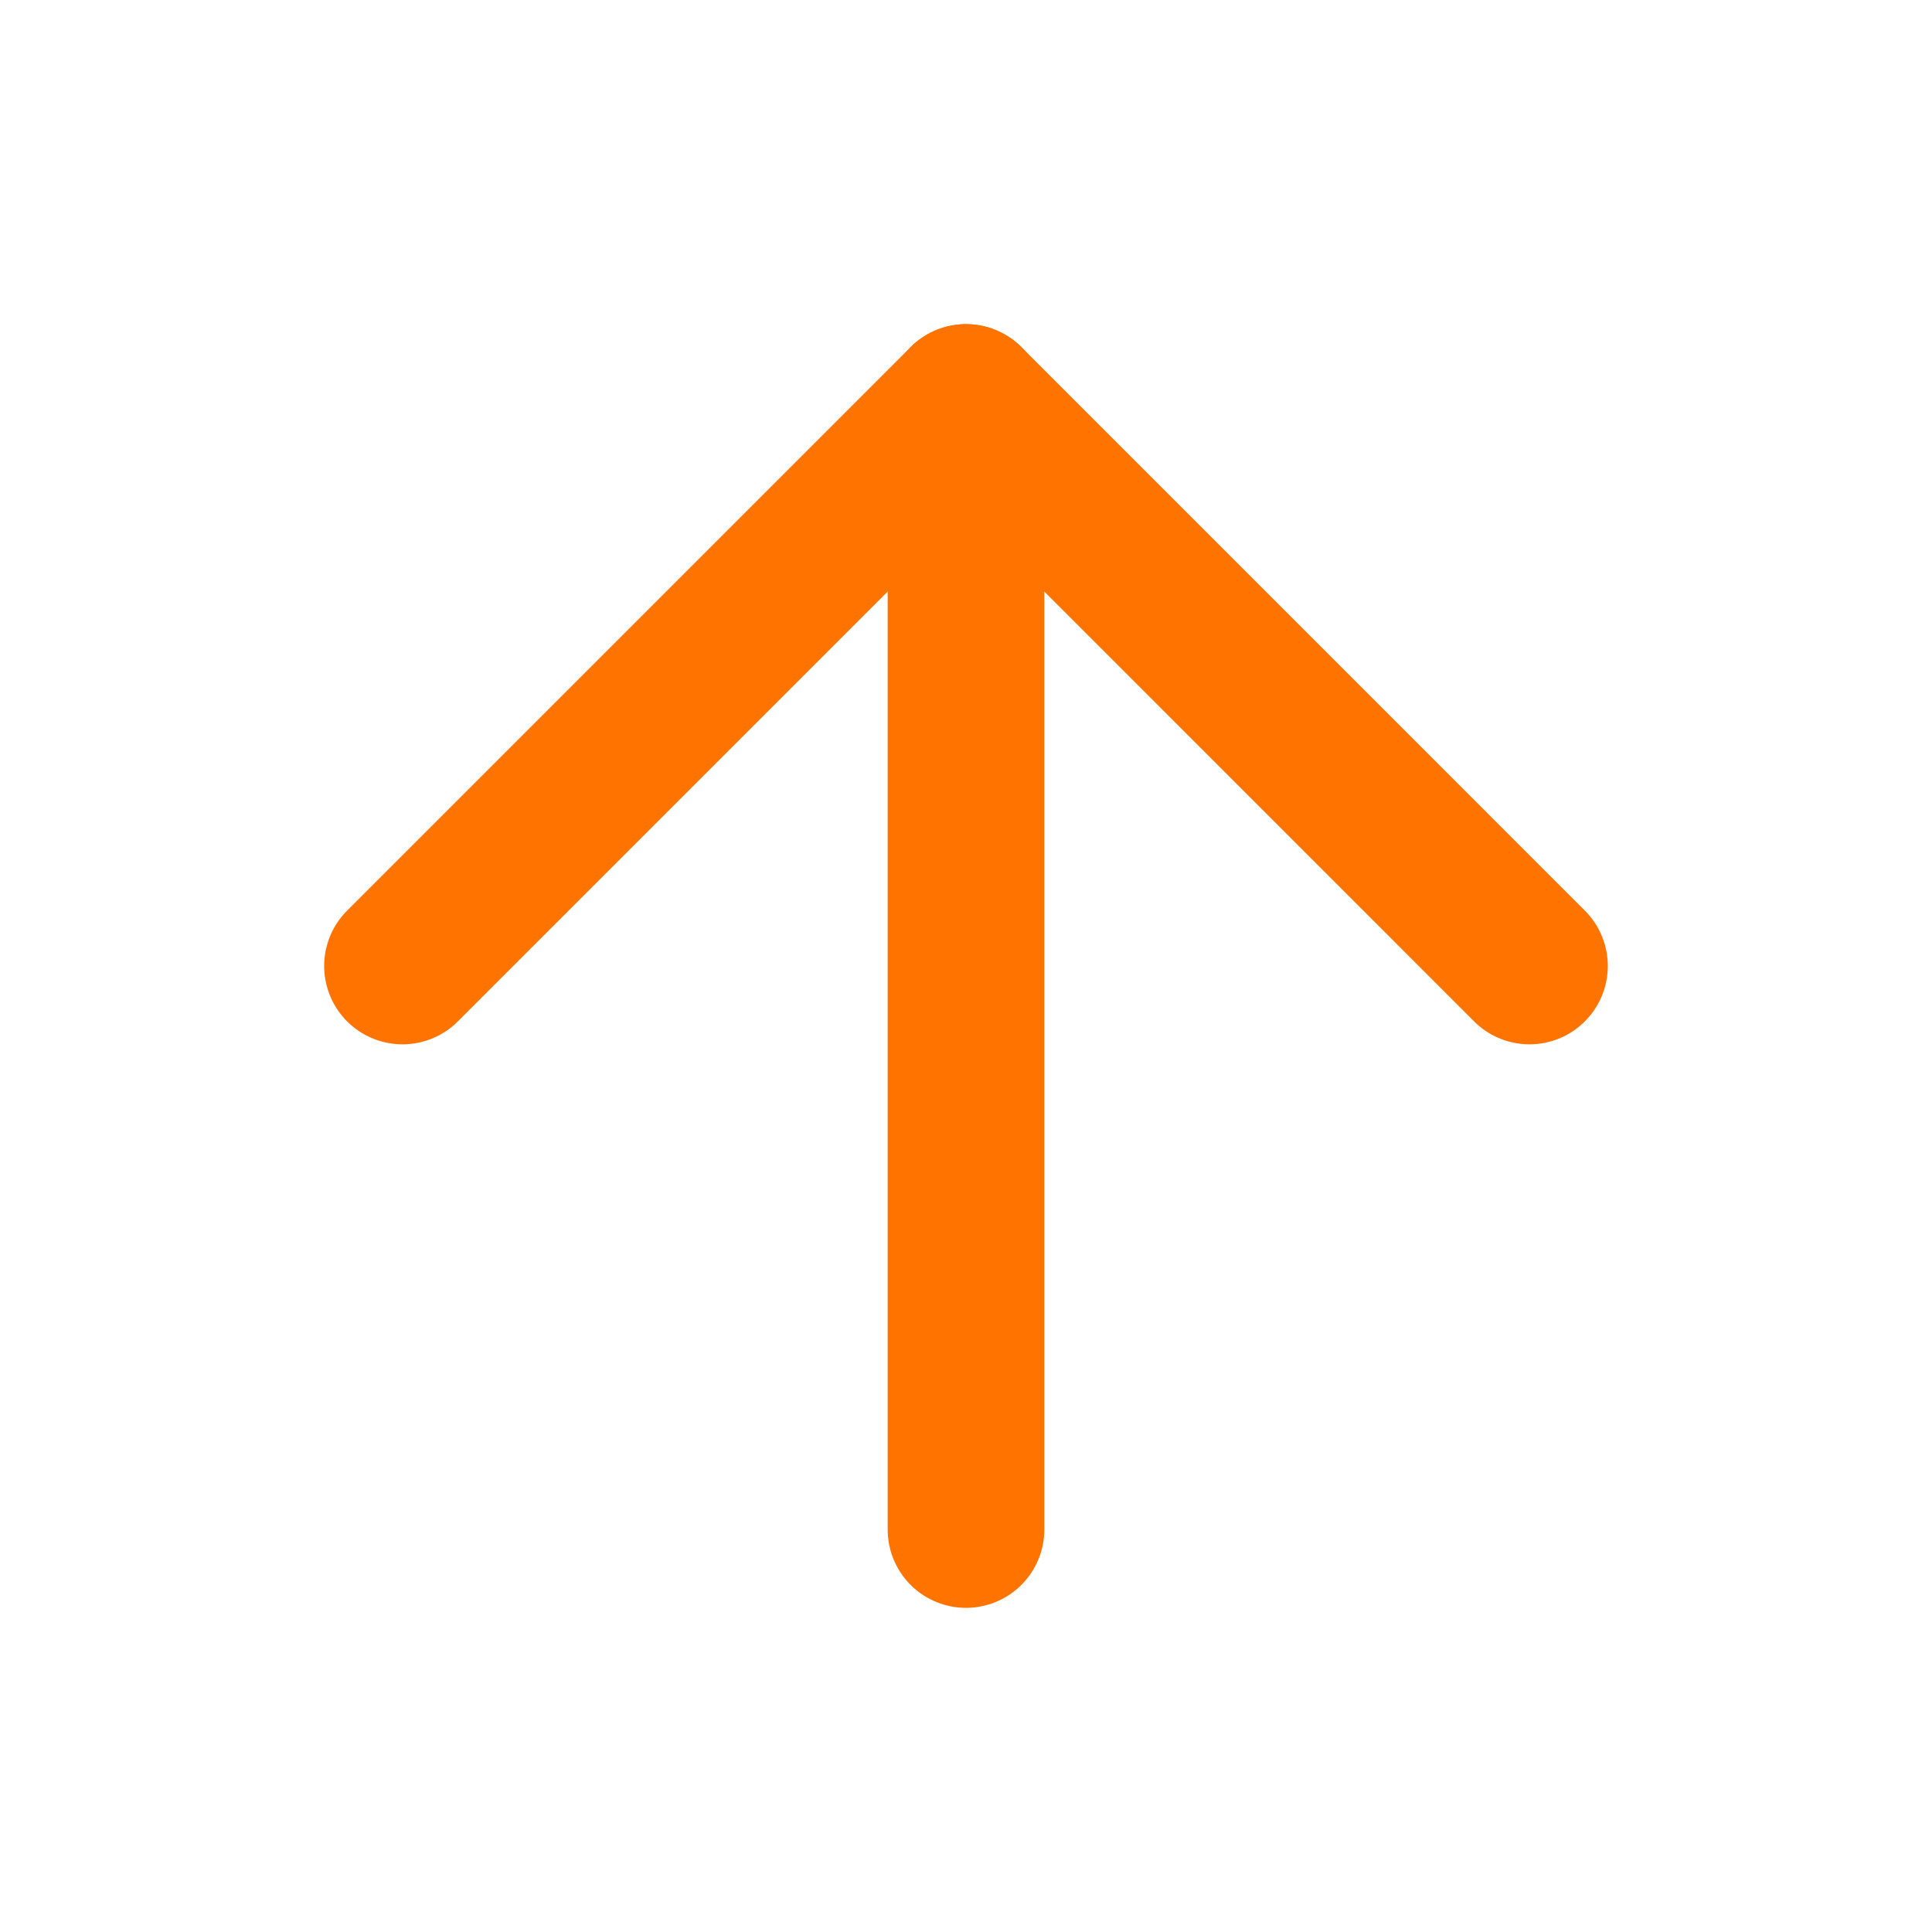
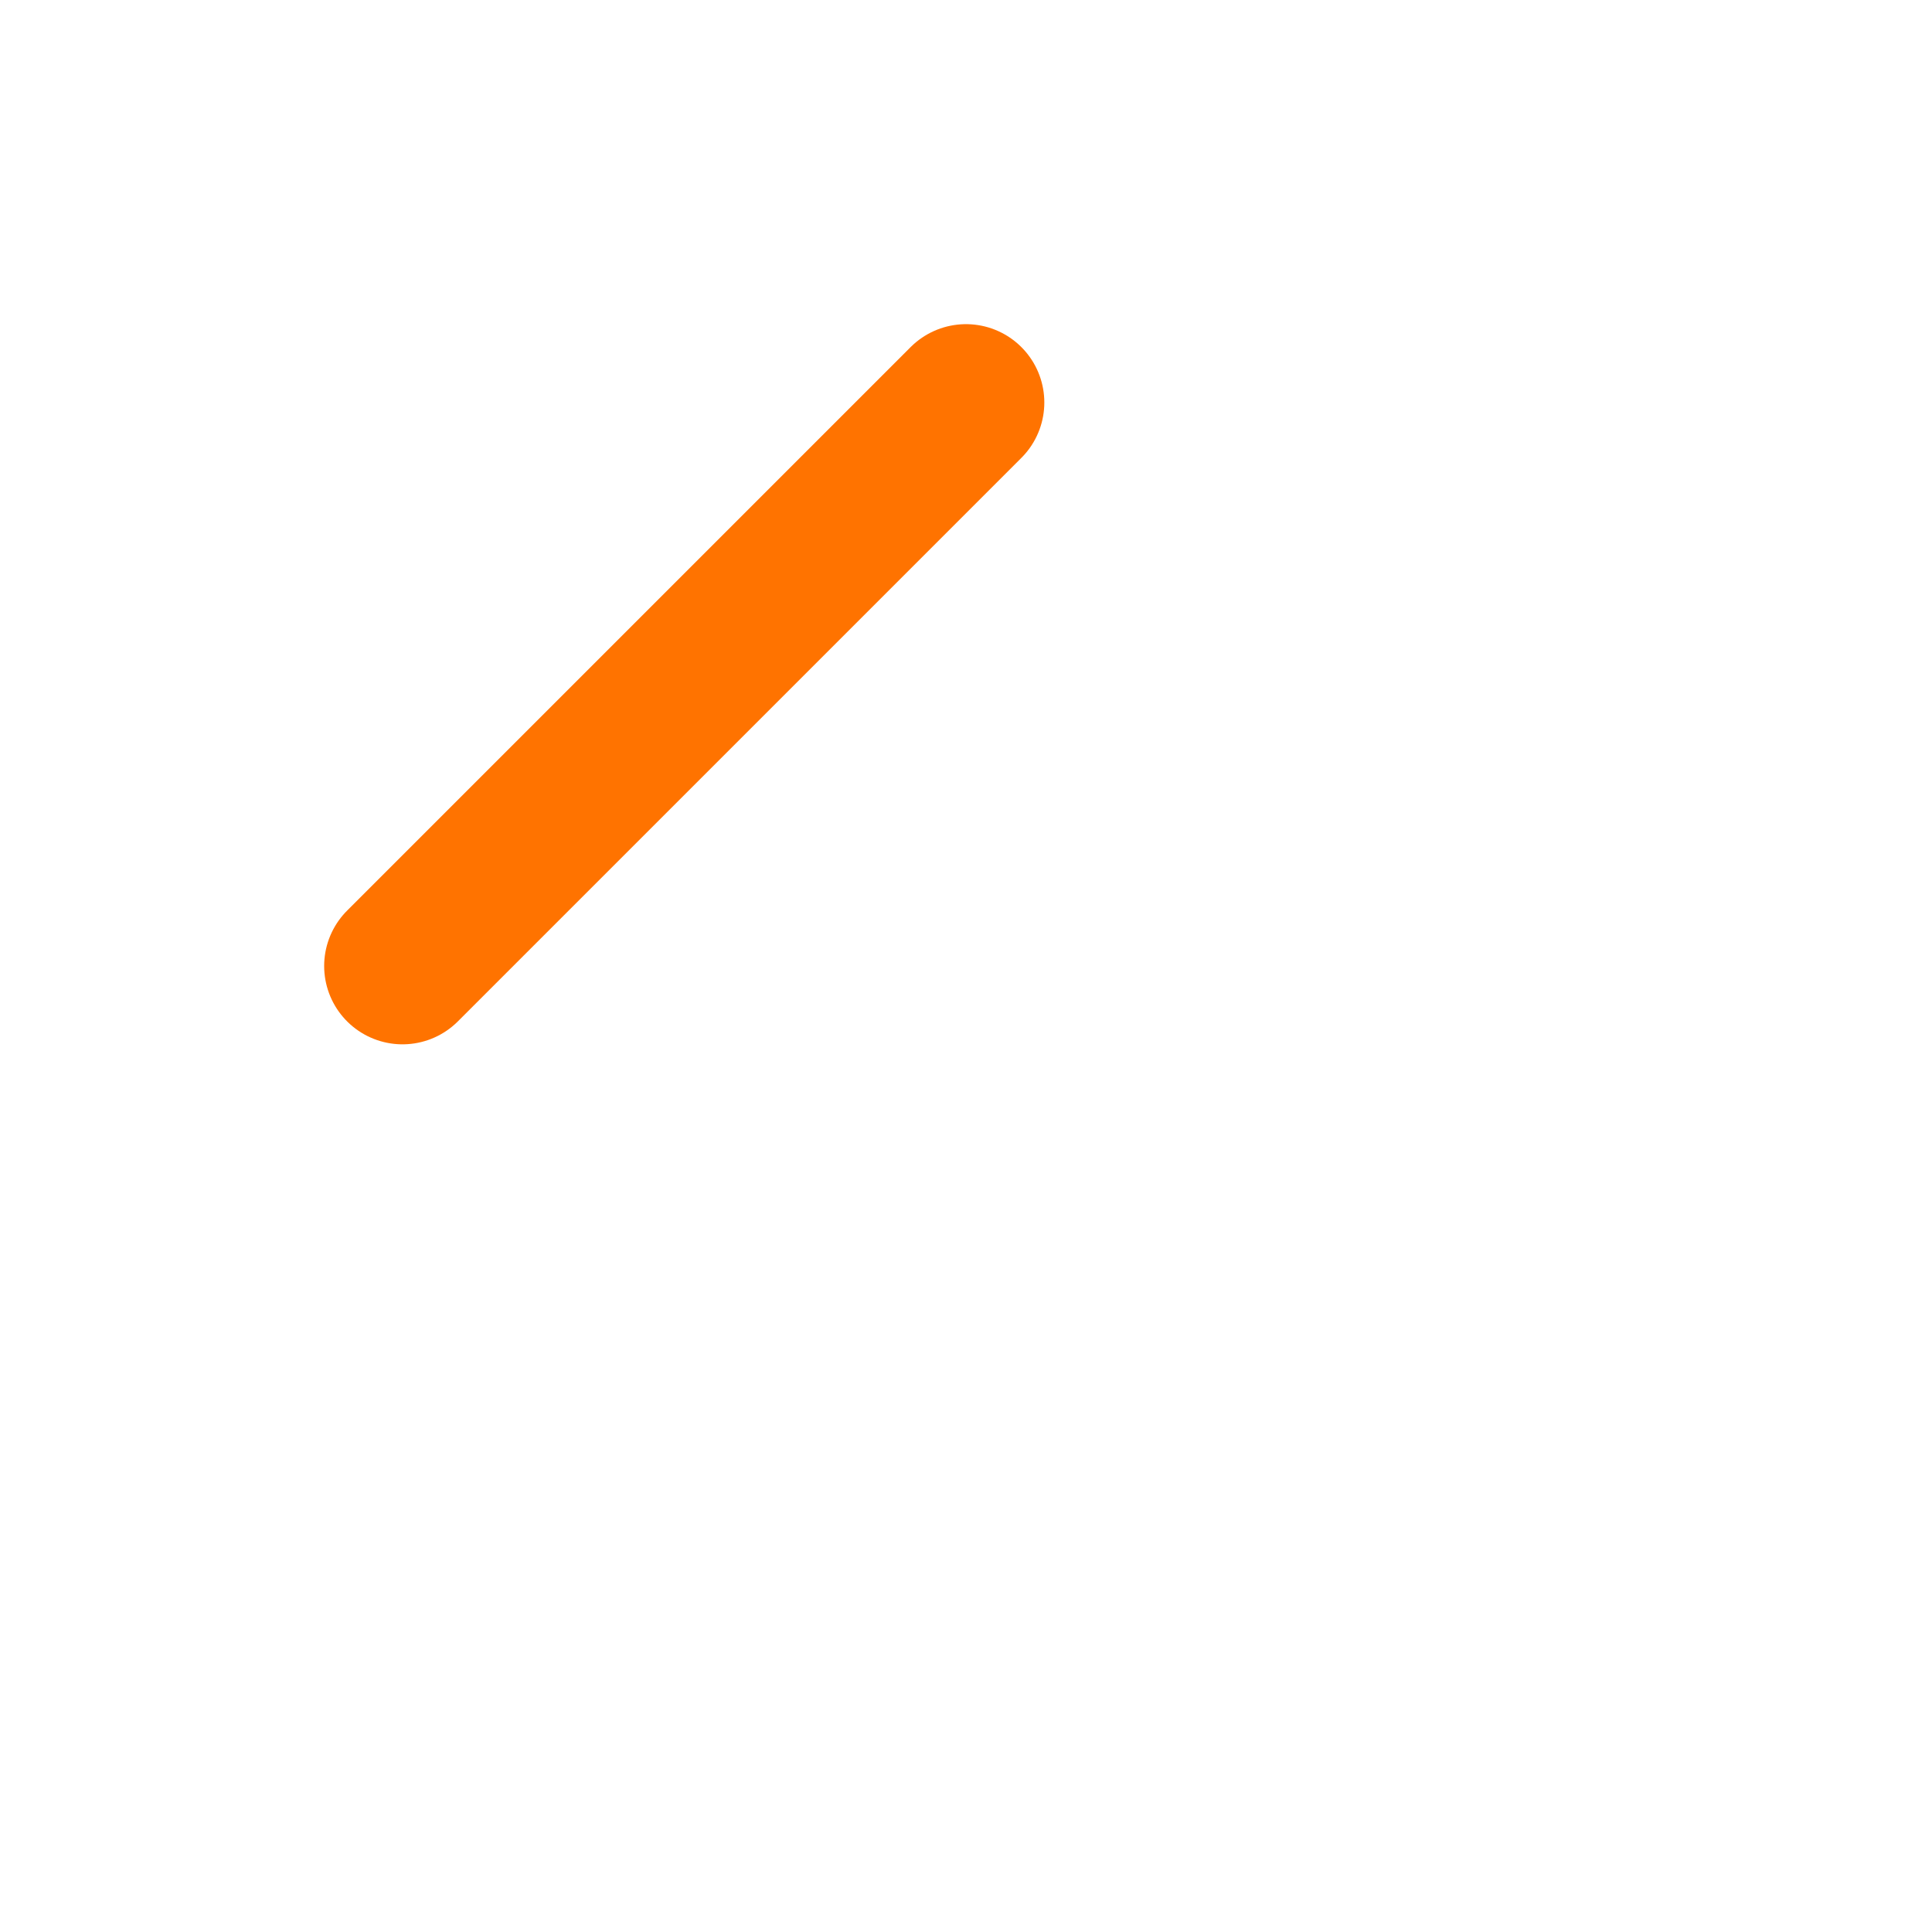
<svg xmlns="http://www.w3.org/2000/svg" width="37" height="37" viewBox="0 0 37 37" fill="none">
-   <path d="M18.5 29.292V7.708" stroke="#FF7300" stroke-width="3" stroke-linecap="round" stroke-linejoin="round" />
-   <path d="M7.708 18.5L18.5 7.708L29.291 18.5" stroke="#FF7300" stroke-width="3" stroke-linecap="round" stroke-linejoin="round" />
+   <path d="M7.708 18.5L18.5 7.708" stroke="#FF7300" stroke-width="3" stroke-linecap="round" stroke-linejoin="round" />
</svg>